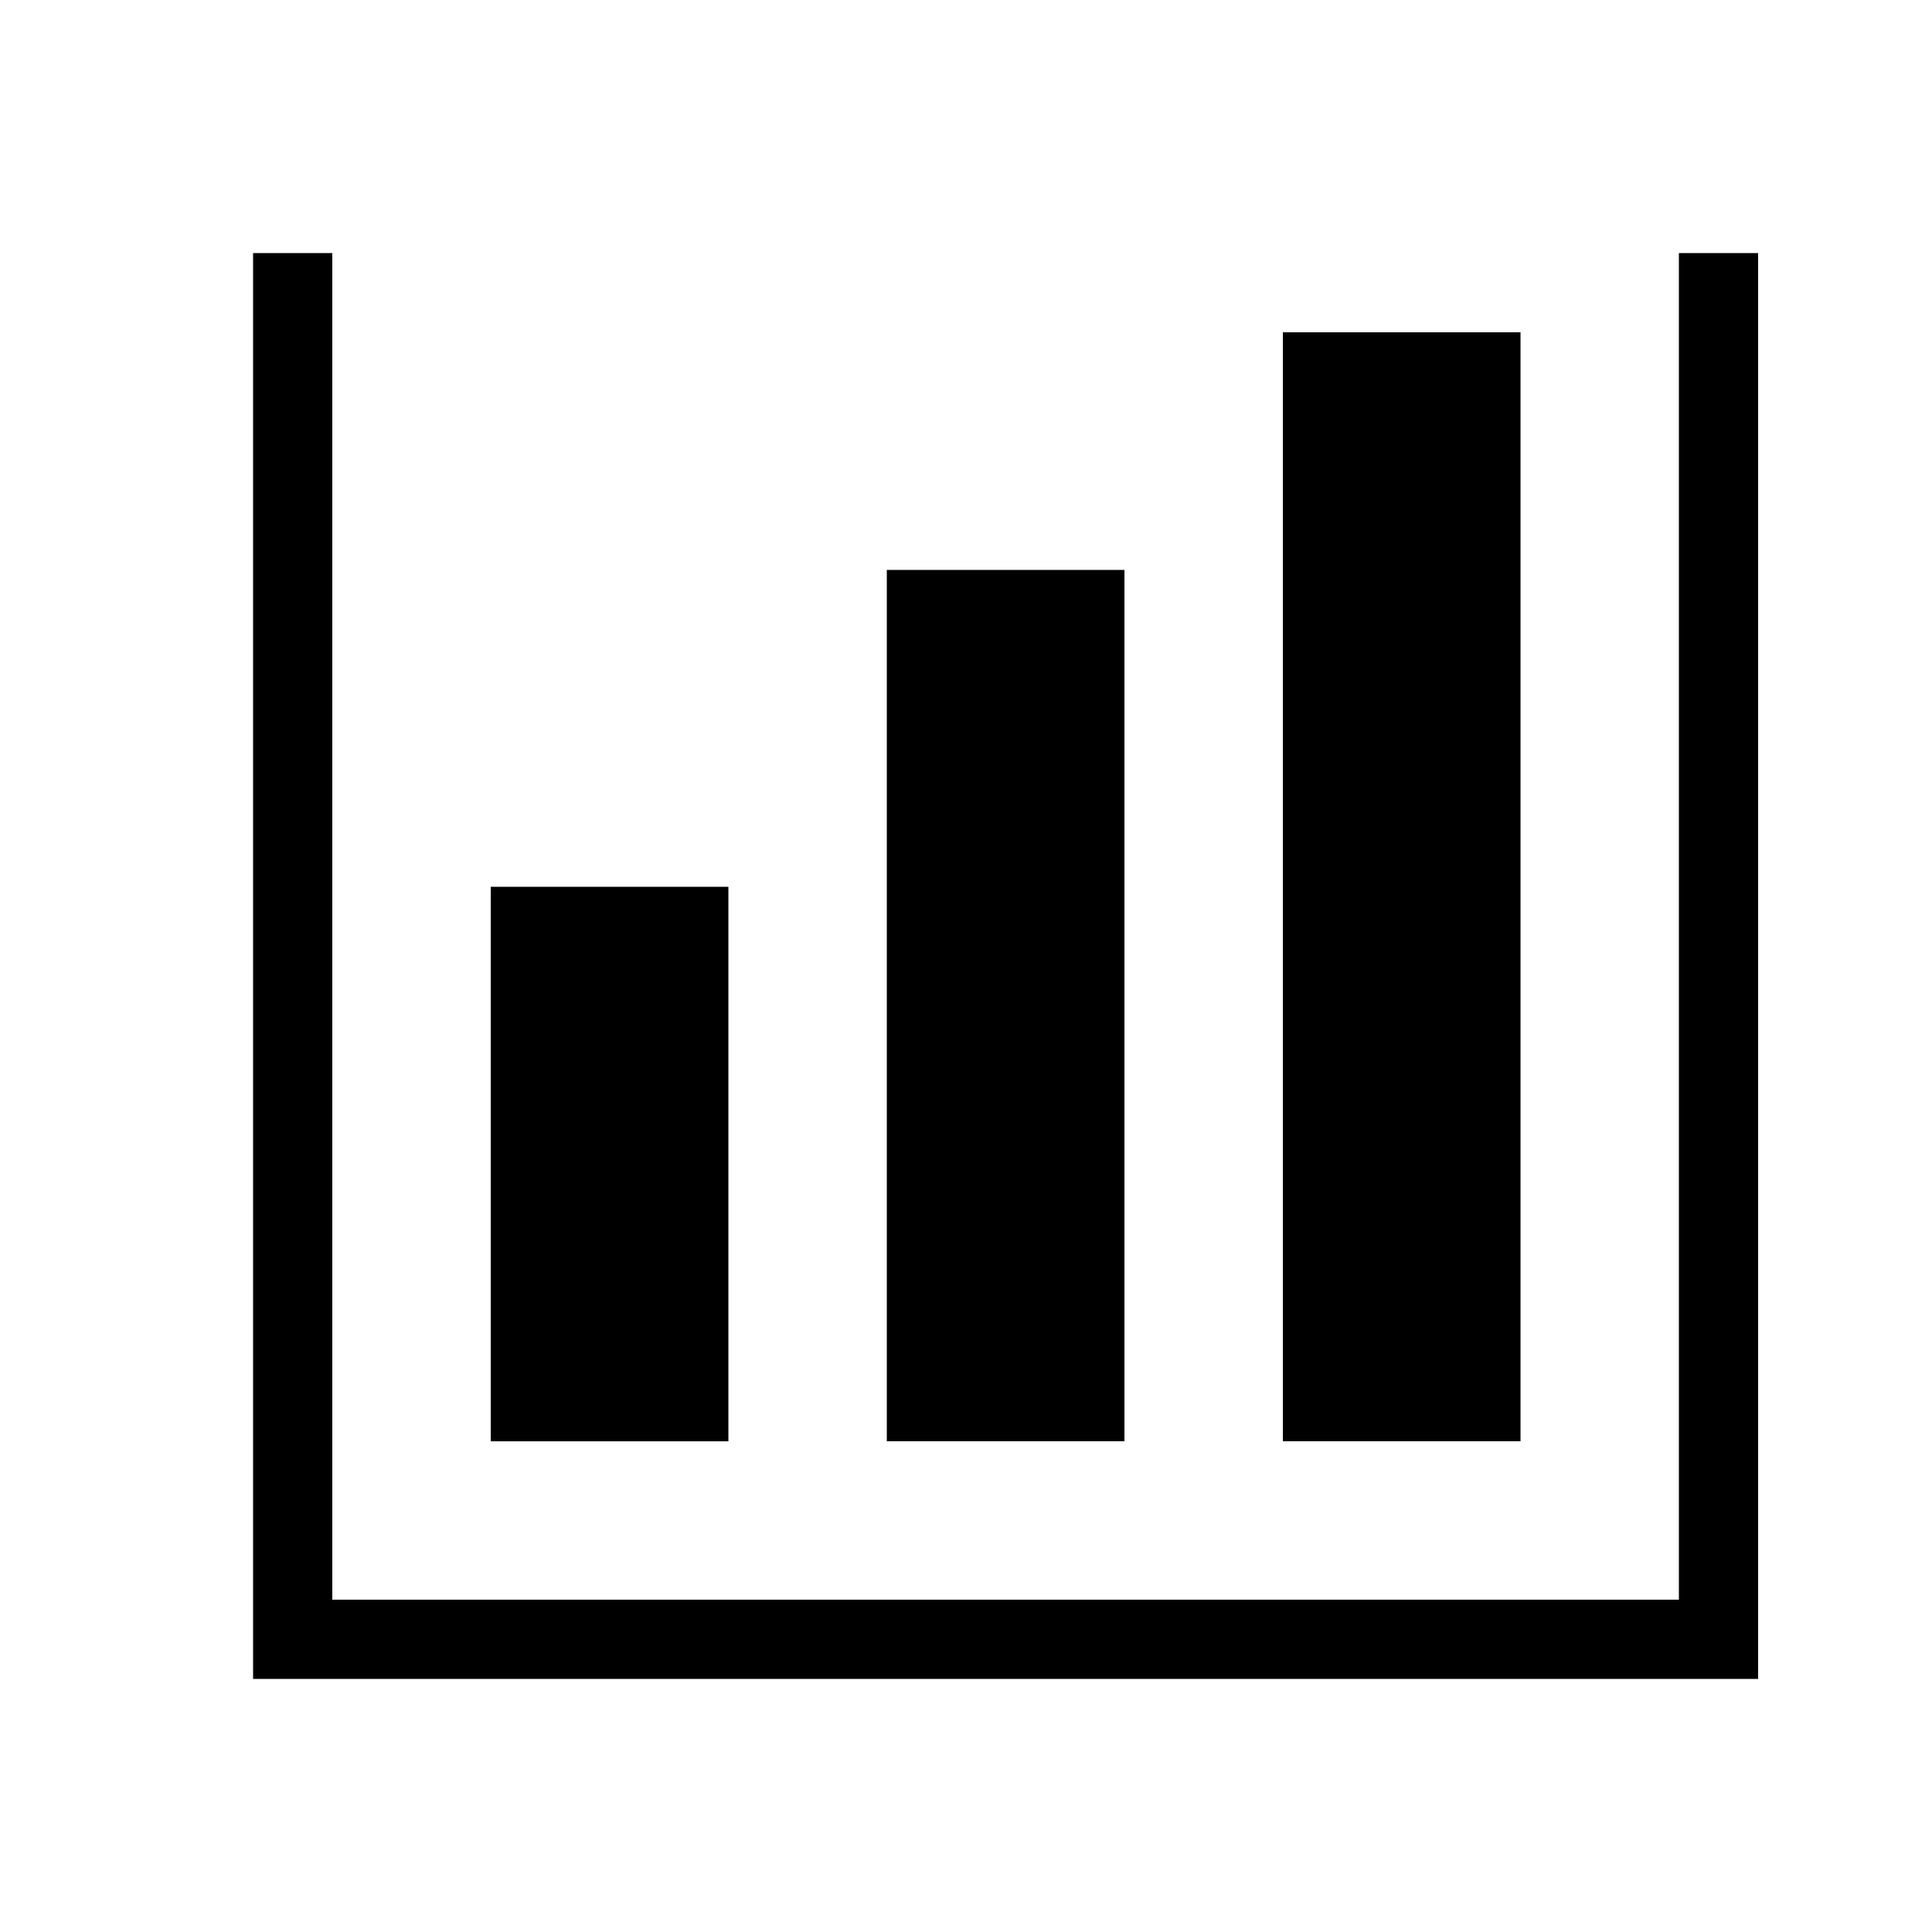
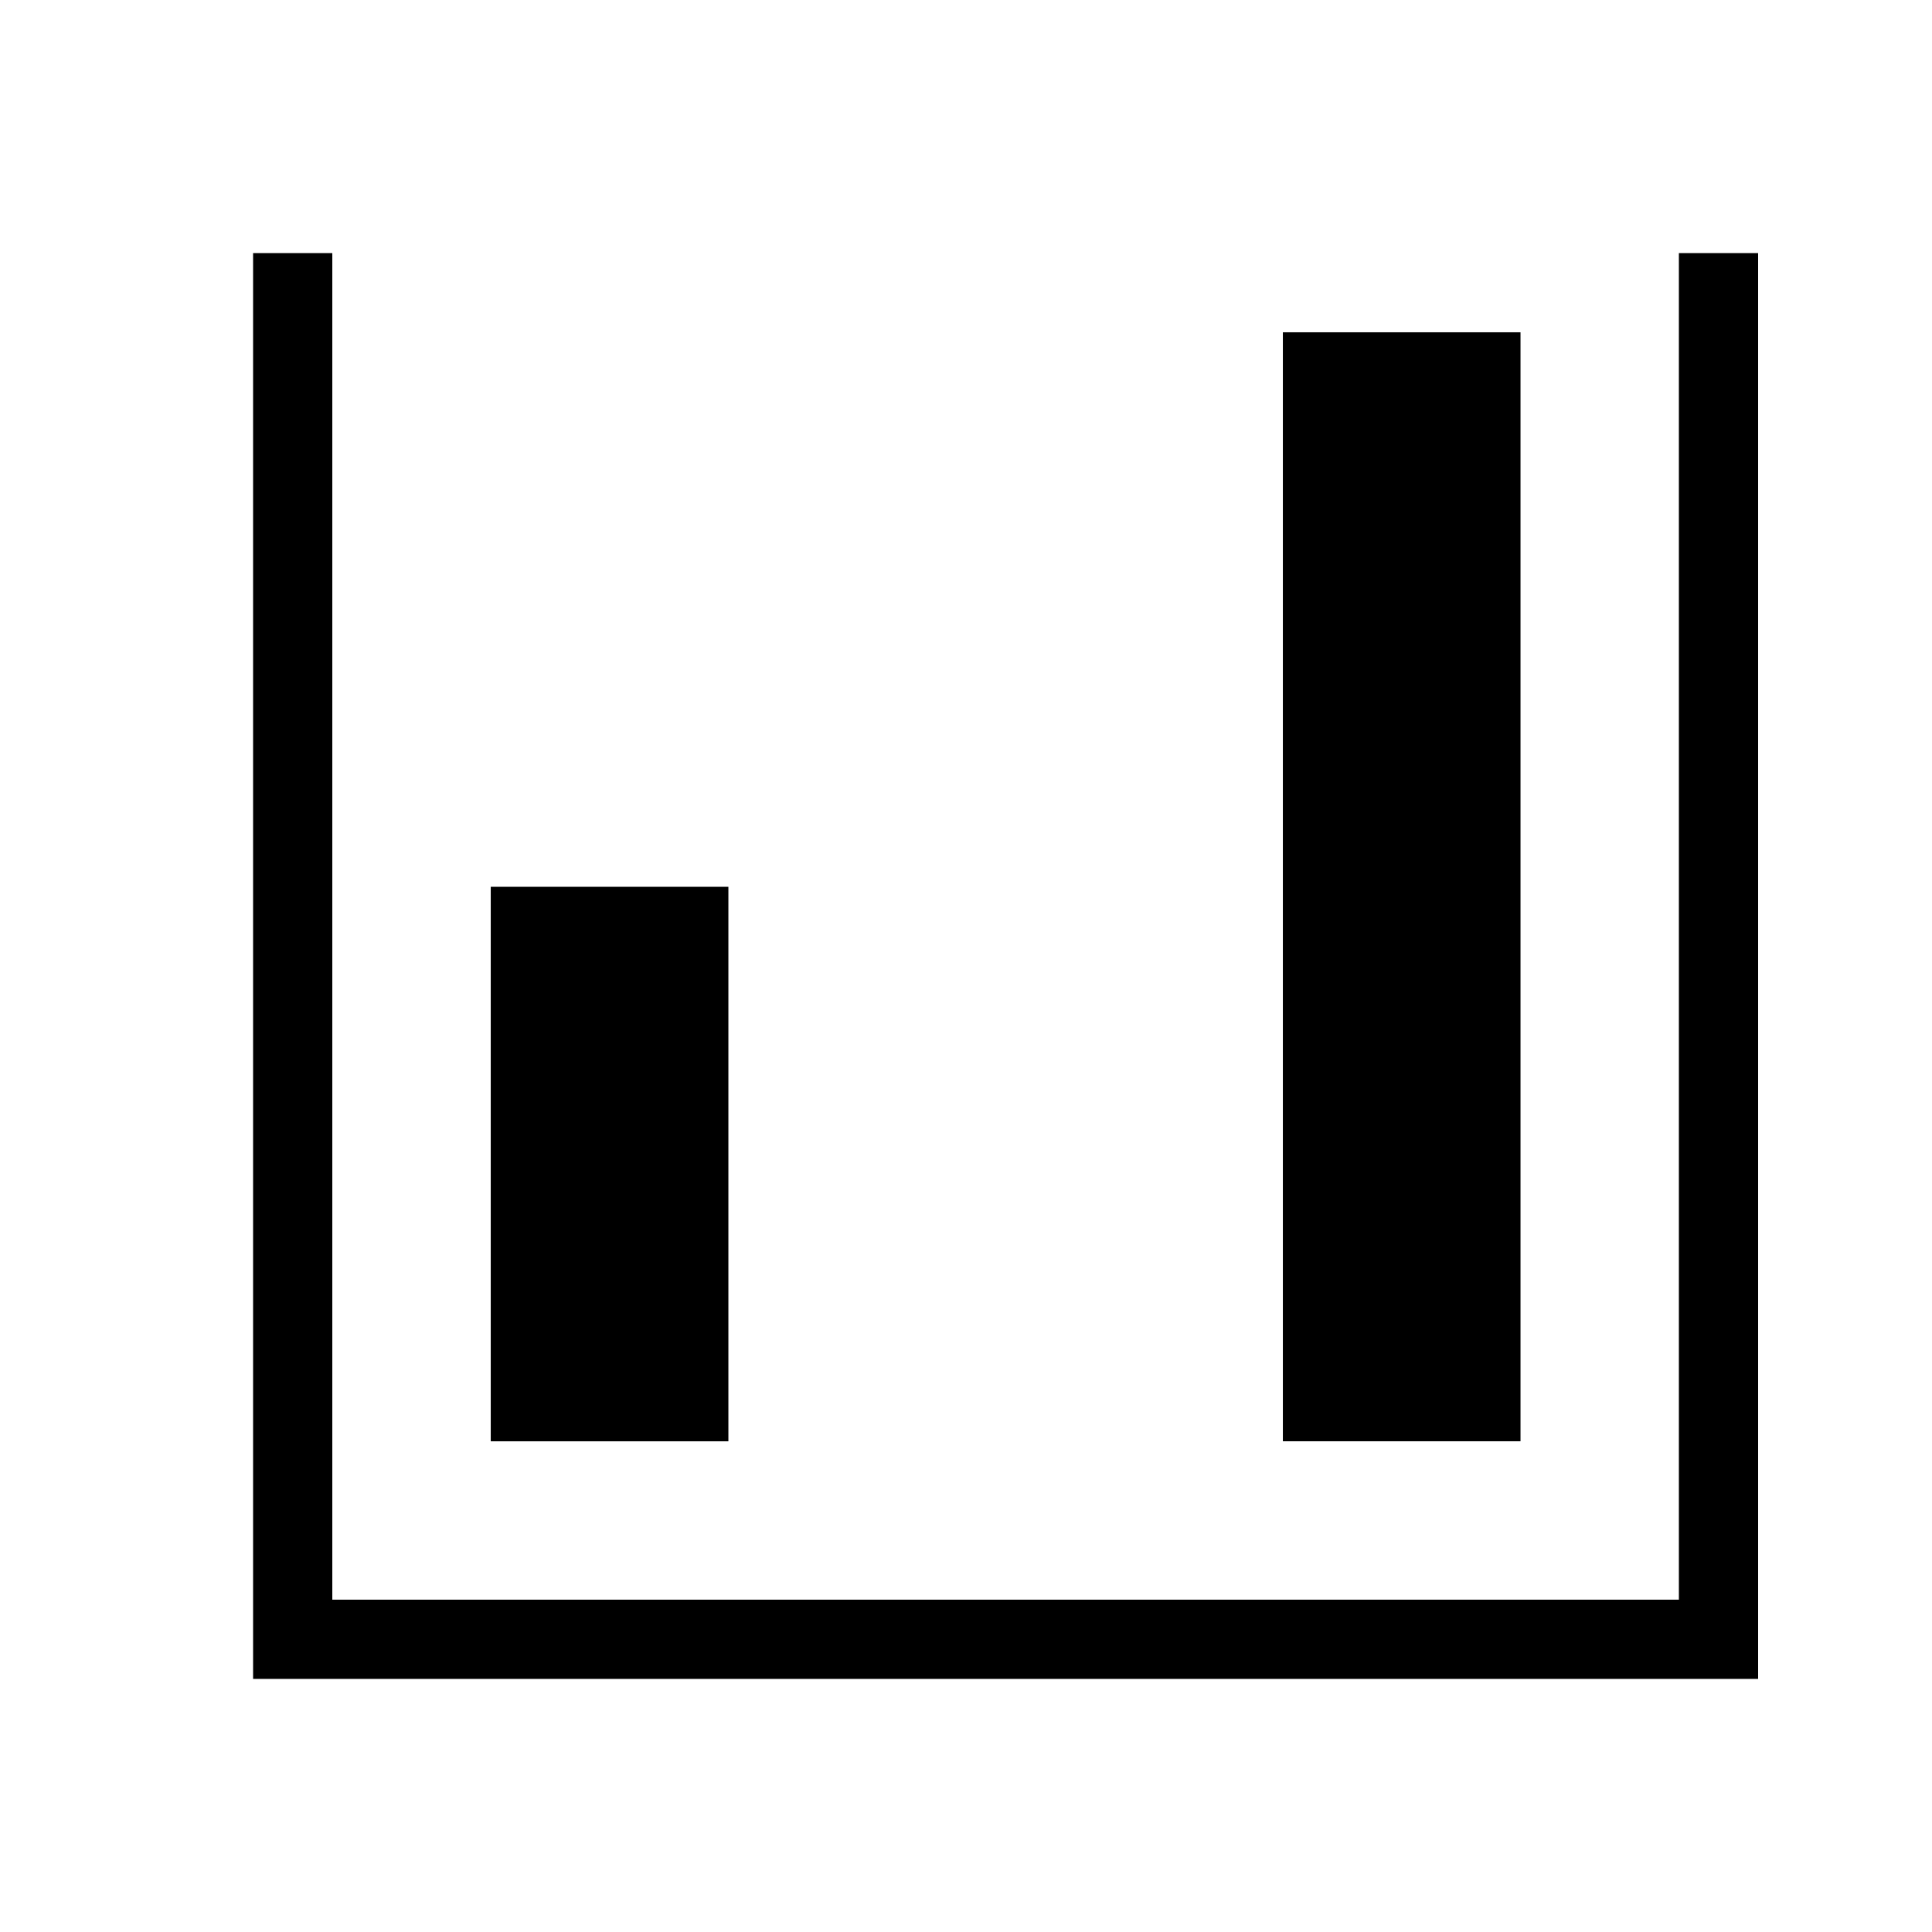
<svg xmlns="http://www.w3.org/2000/svg" fill="#000000" width="800px" height="800px" version="1.1" viewBox="144 144 512 512">
-   <path d="m609.92 211.07v377.86h-398.85v-377.86h20.992v356.86h356.86v-356.86zm-272.89 167.94h-62.977v146.95h62.977zm209.92-146.95h-62.977v293.89h62.977zm-104.96 62.977h-62.977v230.91h62.977z" />
+   <path d="m609.92 211.07v377.86h-398.85v-377.86h20.992v356.86h356.86v-356.86zm-272.89 167.94h-62.977v146.95h62.977zm209.92-146.95h-62.977v293.89h62.977zh-62.977v230.91h62.977z" />
</svg>